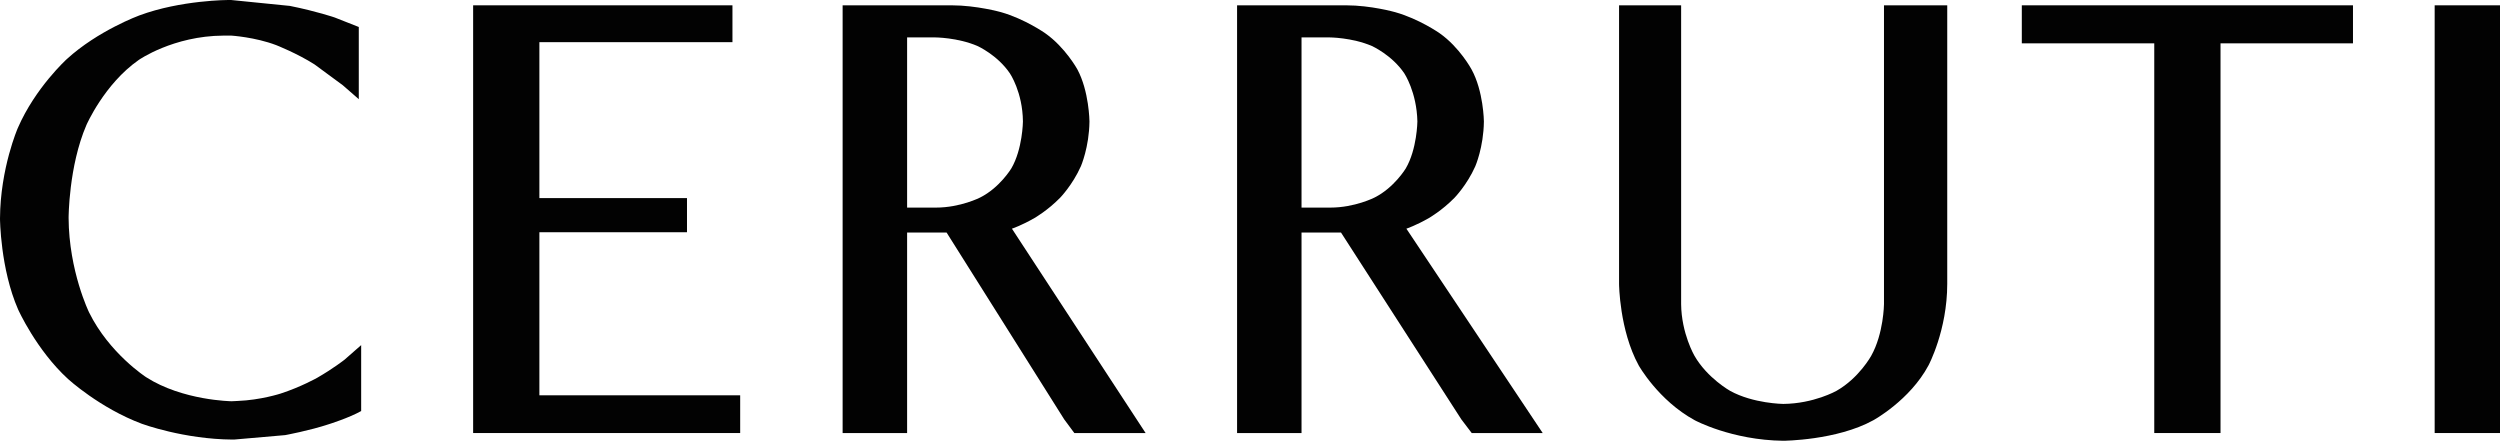
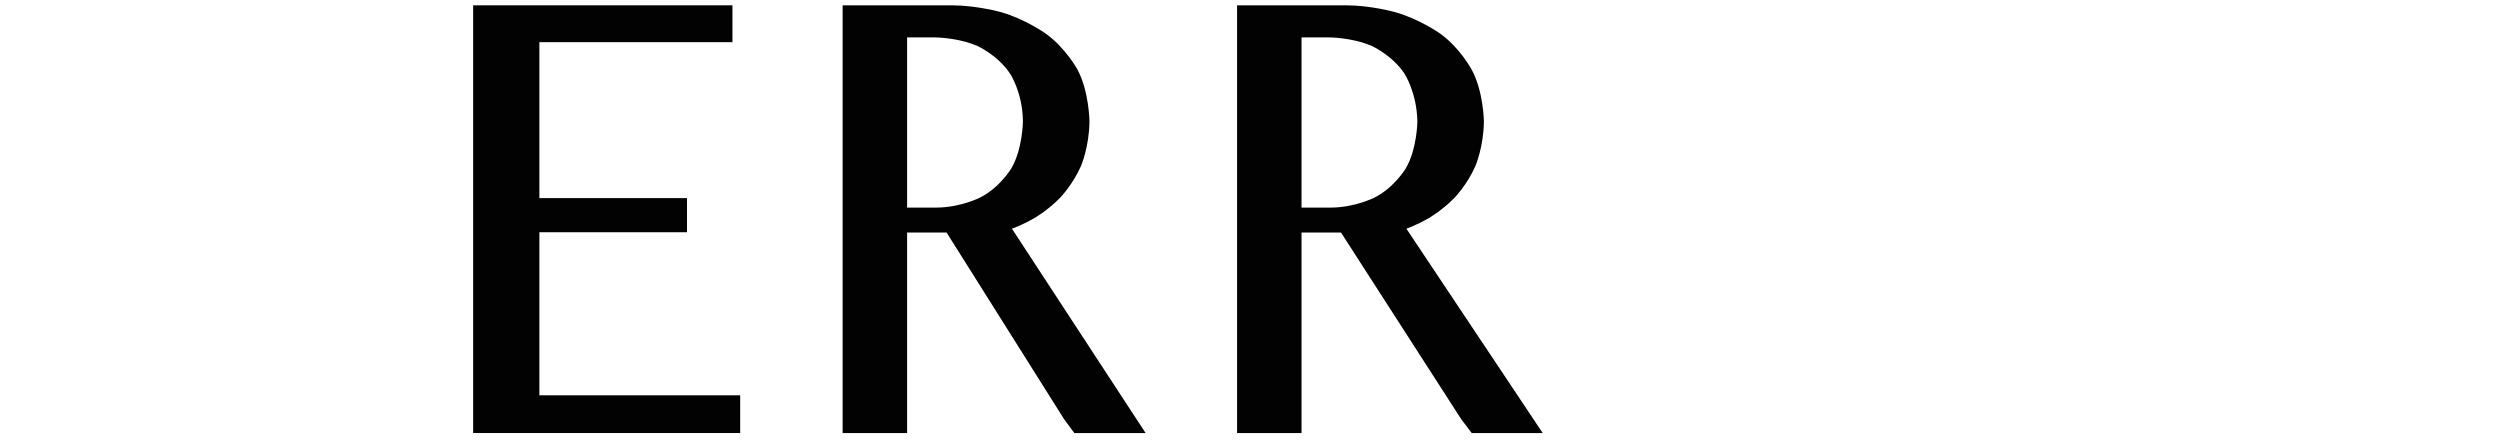
<svg xmlns="http://www.w3.org/2000/svg" width="365pt" height="64.35pt" viewBox="0 0 365 64.35" version="1.1">
  <defs>
    <clipPath id="clip1">
-       <path d="M 236 0 L 285 0 L 285 64.352 L 236 64.352 Z M 236 0 " />
-     </clipPath>
+       </clipPath>
    <clipPath id="clip2">
-       <path d="M 0 0 L 53 0 L 53 64.352 L 0 64.352 Z M 0 0 " />
-     </clipPath>
+       </clipPath>
  </defs>
  <g id="surface1">
    <path style=" stroke:none;fill-rule:nonzero;fill:rgb(0.8%,0.8%,0.8%);fill-opacity:1;" d="M 190.023 5.461 L 194.059 5.461 C 194.059 5.461 197.395 5.461 200.301 6.719 C 200.301 6.719 203.207 8.02 205.027 10.707 C 205.027 10.707 206.848 13.441 206.938 17.734 C 206.938 17.734 206.895 21.766 205.246 24.586 C 205.246 24.586 203.555 27.402 200.691 28.836 C 200.691 28.836 197.828 30.309 194.23 30.309 L 190.023 30.309 Z M 180.613 0.777 L 180.613 63.223 L 190.023 63.223 L 190.023 33.953 L 195.789 33.953 L 213.355 61.227 L 214.871 63.223 L 225.234 63.223 L 205.332 33.387 C 205.332 33.387 206.762 32.91 208.629 31.828 C 208.629 31.828 210.535 30.742 212.355 28.879 C 212.355 28.879 214.18 27.012 215.391 24.281 C 215.391 24.281 216.605 21.508 216.648 17.734 C 216.648 17.734 216.605 13.309 214.828 10.102 C 214.828 10.102 213.094 6.891 210.188 4.855 C 210.188 4.855 207.238 2.773 203.684 1.773 C 203.684 1.773 200.172 0.777 196.527 0.777 L 180.613 0.777 " />
    <g clip-path="url(#clip1)" clip-rule="nonzero">
-       <path style=" stroke:none;fill-rule:nonzero;fill:rgb(0.8%,0.8%,0.8%);fill-opacity:1;" d="M 236.383 0.777 L 236.383 41.453 C 236.383 41.453 236.426 48.176 239.242 53.336 C 239.242 53.336 242.105 58.453 247.438 61.359 C 247.438 61.359 252.816 64.262 260.359 64.352 C 260.359 64.352 268.168 64.305 273.5 61.359 C 273.5 61.359 278.836 58.453 281.566 53.336 C 281.566 53.336 284.297 48.219 284.297 41.453 L 284.297 0.777 L 275.062 0.777 L 275.062 44.402 C 275.062 44.402 275.02 48.695 273.195 51.949 C 273.195 51.949 271.418 55.199 268.121 57.066 C 268.121 57.066 264.828 58.93 260.359 58.973 C 260.359 58.973 255.98 58.93 252.598 57.066 C 252.598 57.066 249.262 55.199 247.395 51.949 C 247.395 51.949 245.488 48.695 245.445 44.402 L 245.445 0.777 L 236.383 0.777 " />
-     </g>
-     <path style=" stroke:none;fill-rule:nonzero;fill:rgb(0.8%,0.8%,0.8%);fill-opacity:1;" d="M 314.523 6.328 L 314.523 63.223 L 324.195 63.223 L 324.195 6.328 L 343.535 6.328 L 343.535 0.777 L 295.184 0.777 L 295.184 6.328 L 314.523 6.328 " />
-     <path style=" stroke:none;fill-rule:nonzero;fill:rgb(0.8%,0.8%,0.8%);fill-opacity:1;" d="M 355.461 63.223 L 365 63.223 L 365 0.777 L 355.461 0.777 Z M 355.461 63.223 " />
+       </g>
    <g clip-path="url(#clip2)" clip-rule="nonzero">
      <path style=" stroke:none;fill-rule:nonzero;fill:rgb(0.8%,0.8%,0.8%);fill-opacity:1;" d="M 0 31.914 C 0 31.914 0.043 39.242 2.645 45.184 C 2.645 45.184 5.289 51.082 9.93 55.332 C 9.93 55.332 14.57 59.582 20.727 61.879 C 20.727 61.879 26.844 64.133 33.953 64.176 L 34.172 64.176 L 41.629 63.527 C 41.629 63.527 45.188 62.875 48.047 61.922 C 48.047 61.922 50.953 61.012 52.73 60.012 L 52.73 50.387 L 50.305 52.512 C 50.305 52.512 48.656 53.812 46.312 55.156 C 46.312 55.156 43.93 56.5 40.98 57.457 C 40.98 57.457 38.074 58.41 34.691 58.539 L 33.824 58.582 C 33.824 58.582 26.668 58.496 21.336 55.07 C 21.336 55.07 15.957 51.602 13.008 45.617 C 13.008 45.617 10.059 39.59 10.016 31.828 C 10.016 31.828 10.016 24.281 12.617 18.254 C 12.617 18.254 15.223 12.27 20.25 8.758 C 20.25 8.758 25.281 5.242 32.609 5.199 L 33.781 5.199 C 33.781 5.199 37.25 5.418 40.328 6.59 C 40.328 6.59 43.406 7.801 45.922 9.406 L 50.043 12.441 L 52.383 14.48 L 52.383 3.941 L 48.871 2.555 C 48.871 2.555 46.227 1.645 42.324 0.863 L 33.695 -0.004 L 33.434 -0.004 C 33.434 -0.004 26.41 -0.004 20.34 2.254 C 20.34 2.254 14.309 4.465 9.758 8.625 C 9.758 8.625 5.16 12.789 2.602 18.688 C 2.602 18.688 0.043 24.543 0 31.914 " />
    </g>
    <path style=" stroke:none;fill-rule:nonzero;fill:rgb(0.8%,0.8%,0.8%);fill-opacity:1;" d="M 106.938 0.777 L 69.078 0.777 L 69.078 63.223 L 108.066 63.223 L 108.066 57.715 L 78.75 57.715 L 78.75 33.906 L 100.301 33.906 L 100.301 28.922 L 78.75 28.922 L 78.75 6.156 L 106.938 6.156 L 106.938 0.777 " />
    <path style=" stroke:none;fill-rule:nonzero;fill:rgb(0.8%,0.8%,0.8%);fill-opacity:1;" d="M 132.438 5.461 L 136.469 5.461 C 136.469 5.461 139.809 5.461 142.715 6.719 C 142.715 6.719 145.617 8.02 147.441 10.707 C 147.441 10.707 149.305 13.441 149.348 17.734 C 149.348 17.734 149.305 21.766 147.656 24.586 C 147.656 24.586 145.965 27.402 143.102 28.836 C 143.102 28.836 140.242 30.309 136.641 30.309 L 132.438 30.309 Z M 123.023 0.777 L 123.023 63.223 L 132.438 63.223 L 132.438 33.953 L 138.203 33.953 L 155.375 61.227 L 156.852 63.223 L 167.258 63.223 L 147.742 33.387 C 147.742 33.387 149.176 32.91 151.039 31.828 C 151.039 31.828 152.945 30.742 154.77 28.879 C 154.77 28.879 156.59 27.012 157.805 24.281 C 157.805 24.281 159.02 21.508 159.062 17.734 C 159.062 17.734 159.02 13.309 157.281 10.102 C 157.281 10.102 155.508 6.891 152.602 4.855 C 152.602 4.855 149.652 2.773 146.141 1.773 C 146.141 1.773 142.582 0.777 138.941 0.777 L 123.023 0.777 " />
  </g>
</svg>